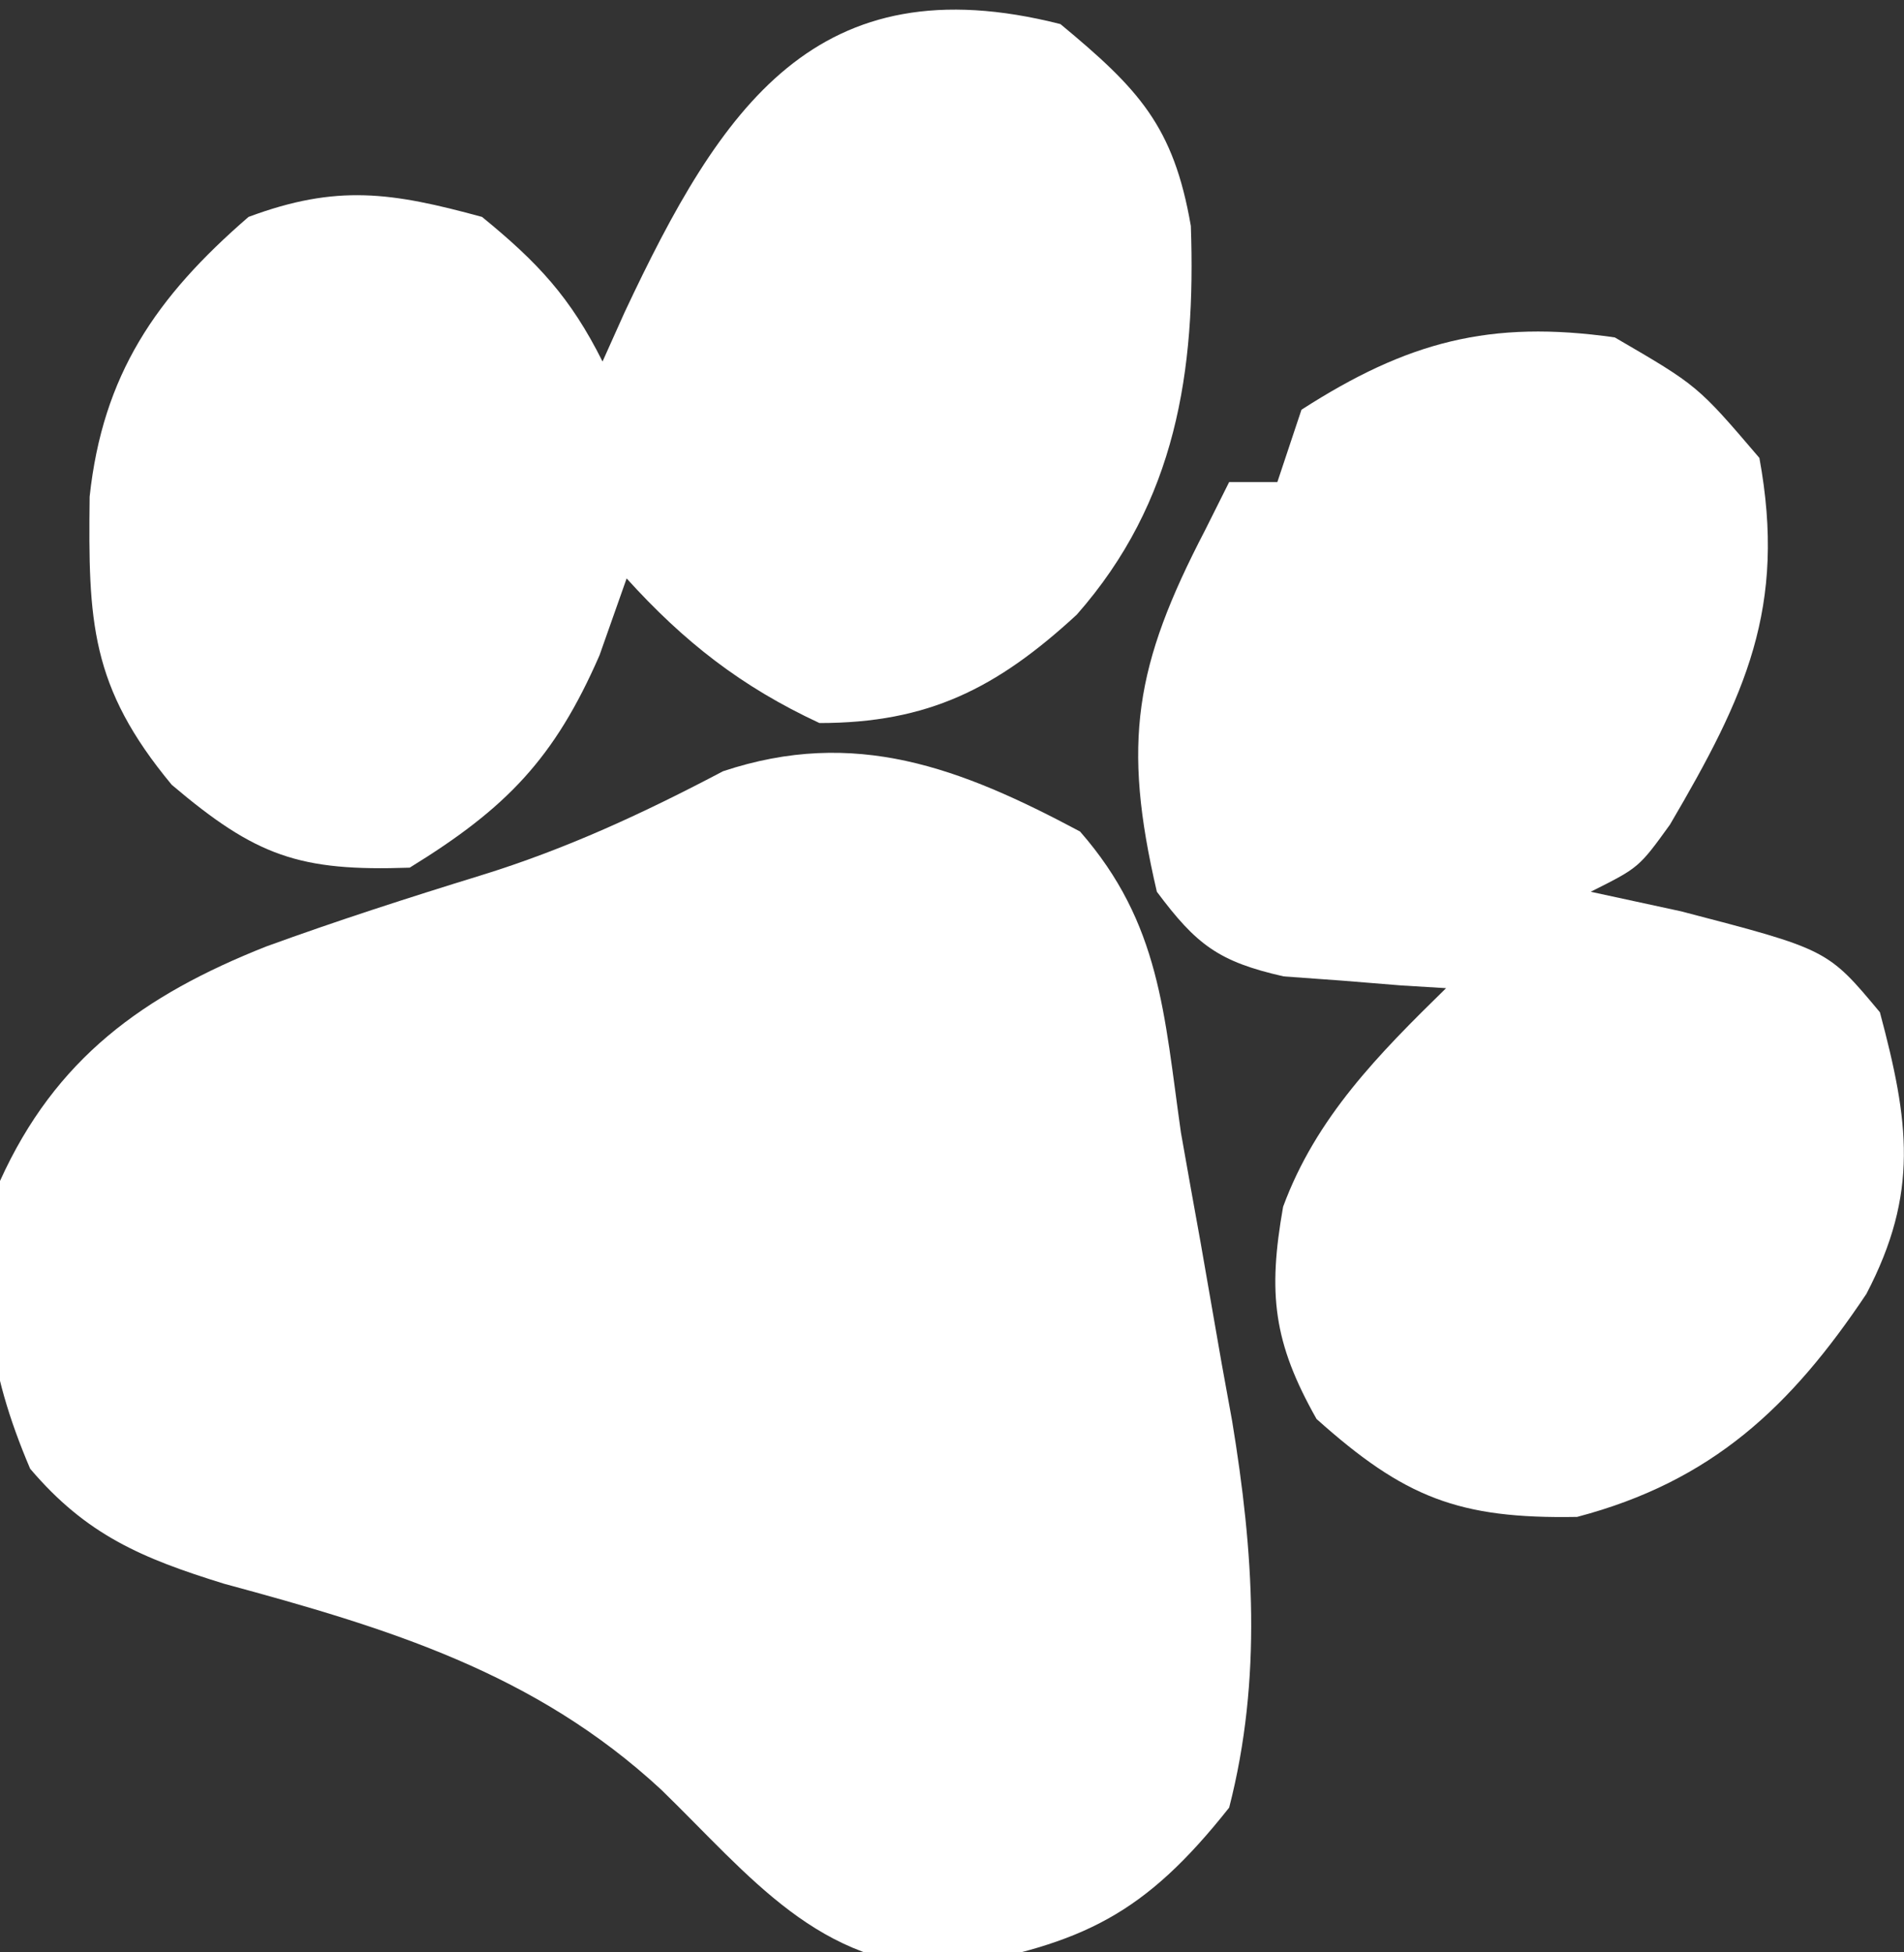
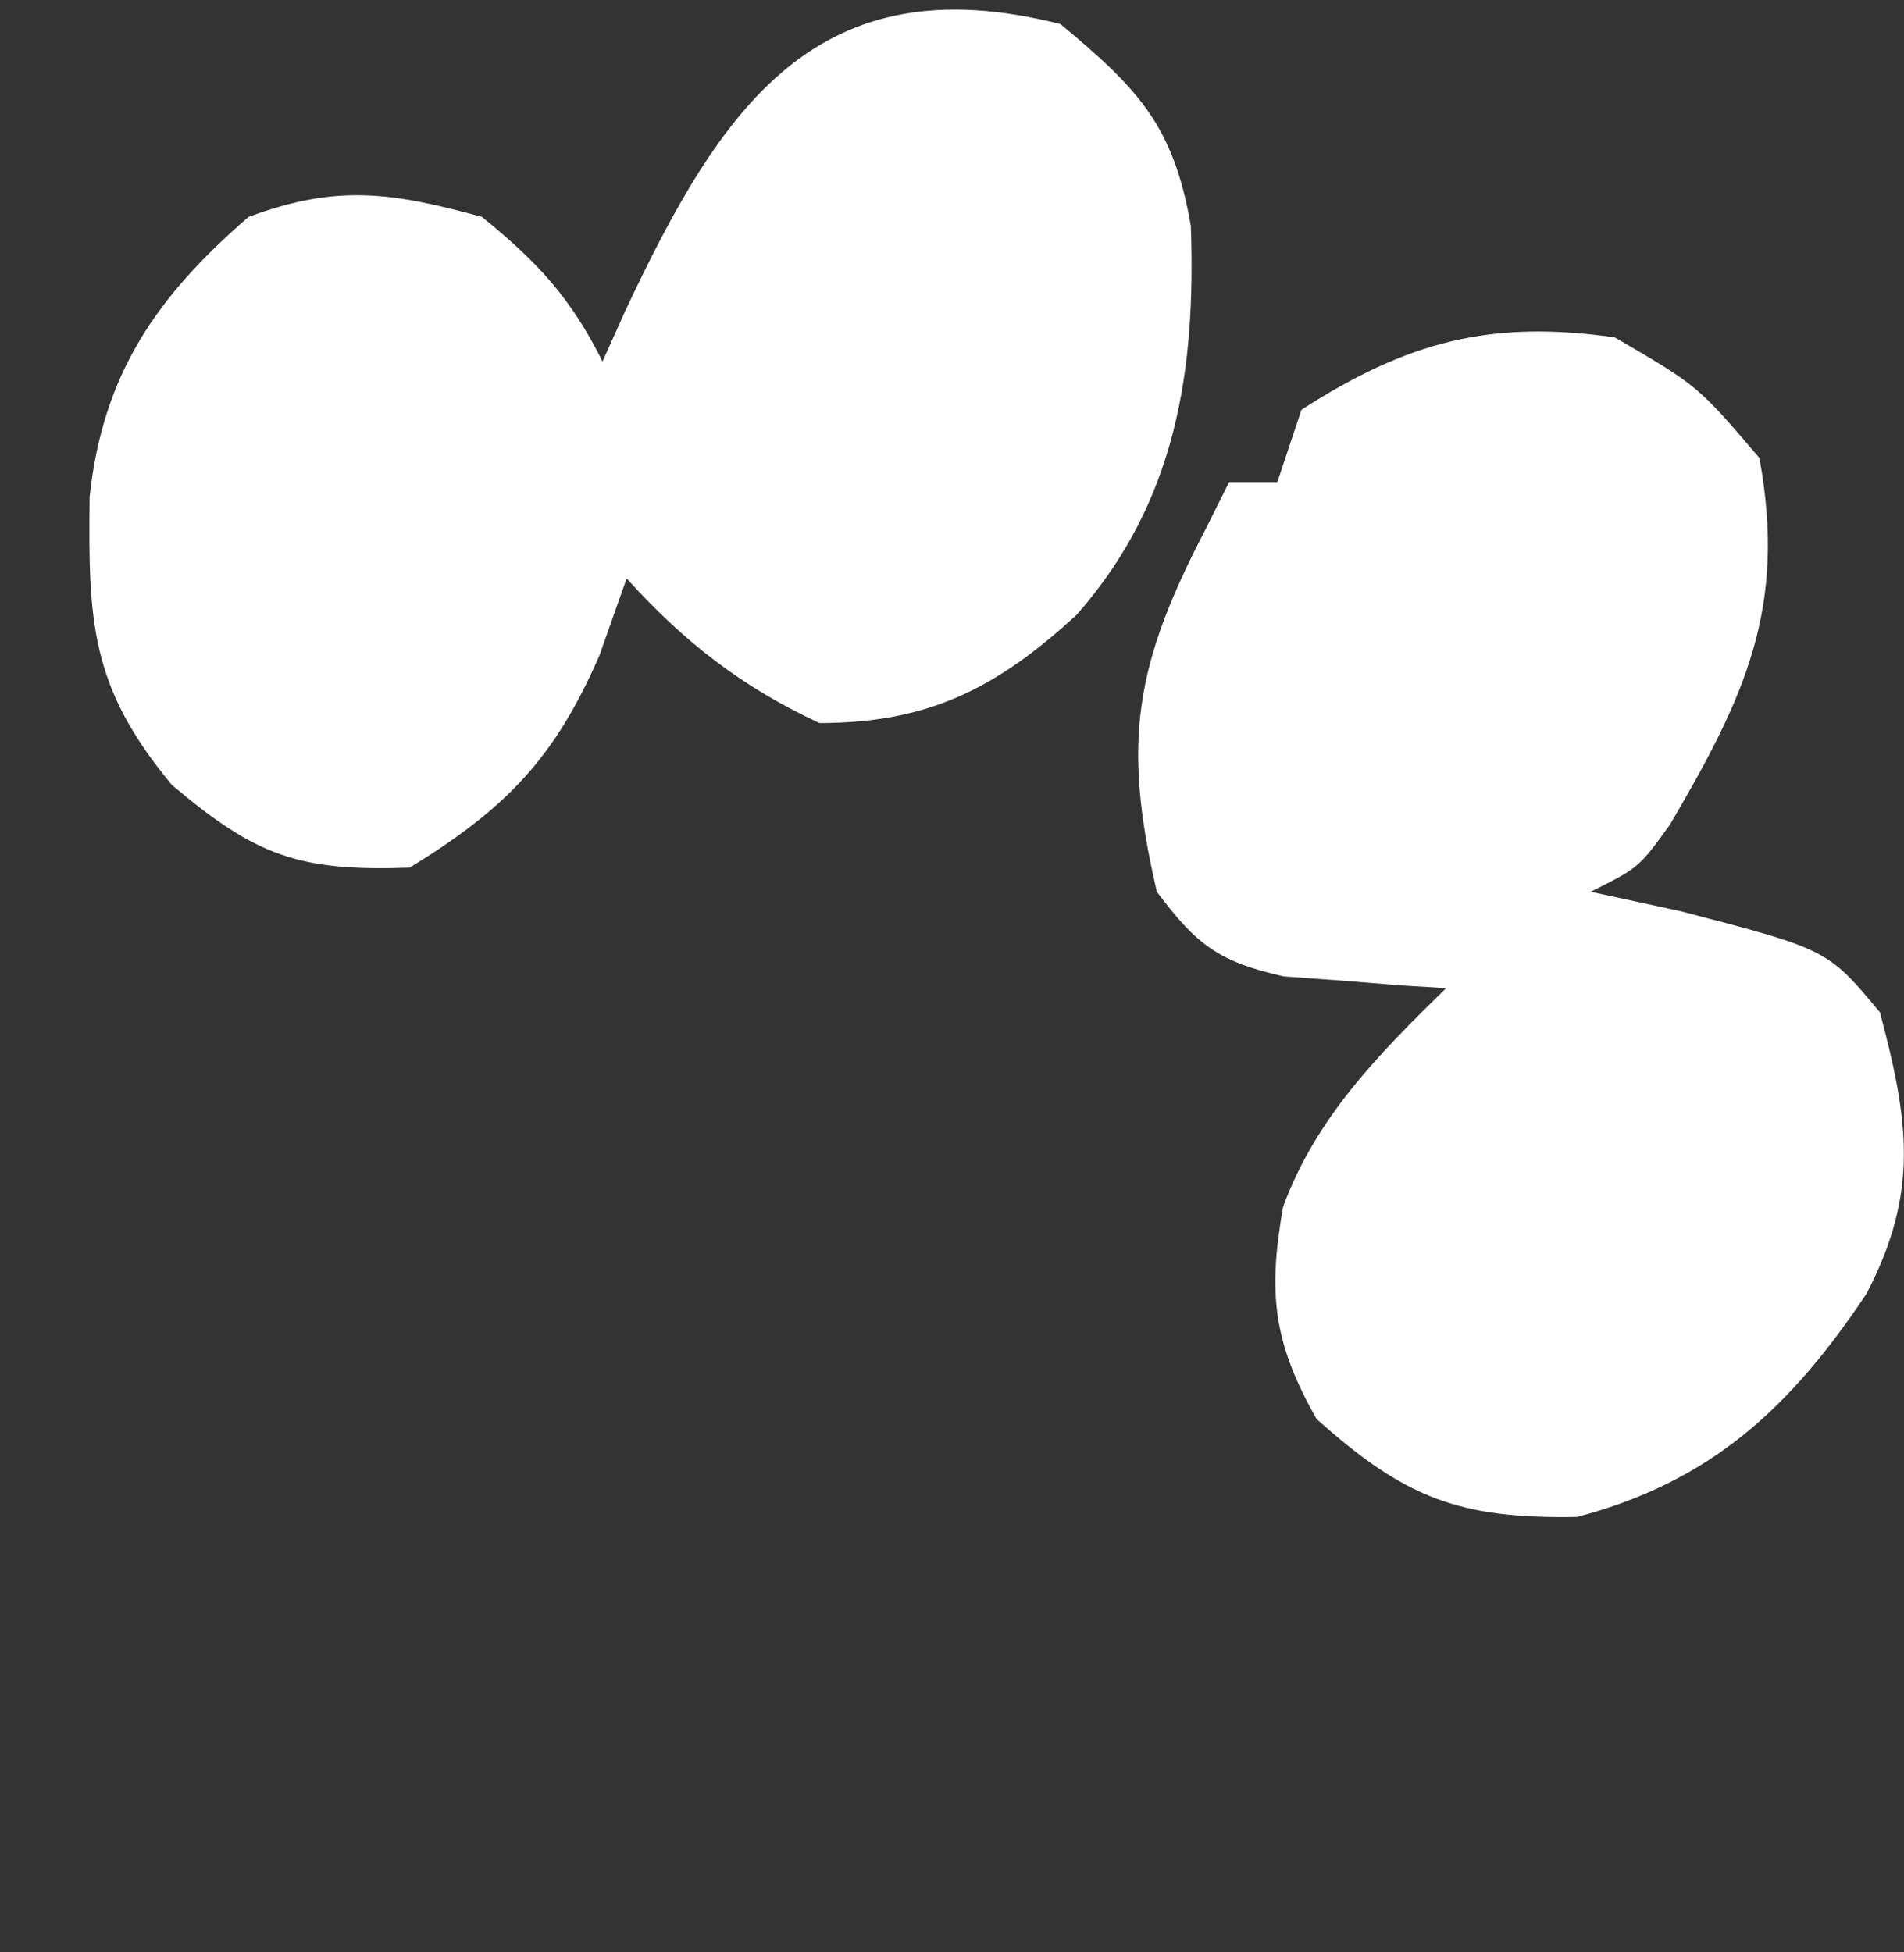
<svg xmlns="http://www.w3.org/2000/svg" version="1.1" width="79" height="81">
  <rect width="100%" height="100%" fill="#333333" stroke="none" />
-   <path d="M0 0 C3.341 3.818 3.484 7.568 4.188 12.5 C4.456 14.022 4.728 15.542 5.004 17.062 C5.295 18.729 5.586 20.396 5.875 22.062 C6.019 22.853 6.163 23.644 6.311 24.459 C7.2 29.86 7.567 35.142 6.188 40.5 C2.681 44.929 0.132 46.159 -5.375 47.125 C-10.847 47.105 -13.662 43.369 -17.375 39.758 C-22.621 34.898 -28.717 33.051 -35.516 31.211 C-38.93 30.154 -41.232 29.184 -43.562 26.438 C-45.333 22.277 -45.771 18.942 -44.812 14.5 C-42.508 9.409 -38.863 6.791 -33.773 4.773 C-30.831 3.702 -27.864 2.746 -24.871 1.824 C-21.311 0.725 -18.114 -0.761 -14.812 -2.5 C-9.334 -4.326 -4.954 -2.642 0 0 Z " fill="#FFFFFF" transform="translate(44.812,34.5)" />
  <path d="M0 0 C3.248 2.695 4.694 4.226 5.41 8.375 C5.621 14.398 4.801 19.819 0.676 24.504 C-2.647 27.565 -5.488 29 -10 29 C-13.236 27.495 -15.613 25.638 -18 23 C-18.557 24.578 -18.557 24.578 -19.125 26.188 C-20.995 30.478 -22.994 32.535 -27 35 C-31.578 35.161 -33.374 34.531 -36.875 31.562 C-40.256 27.485 -40.341 24.787 -40.281 19.609 C-39.737 14.557 -37.545 11.336 -33.688 8 C-30.017 6.634 -27.756 6.976 -24 8 C-21.682 9.891 -20.331 11.338 -19 14 C-18.546 12.987 -18.546 12.987 -18.082 11.953 C-14.087 3.448 -10.134 -2.576 0 0 Z " fill="#FFFFFF" transform="translate(44,1)" />
  <path d="M0 0 C3.438 2 3.438 2 6 5 C7.137 11.201 5.422 14.875 2.289 20.215 C1 22 1 22 -1 23 C0.237 23.268 1.475 23.536 2.75 23.812 C8.828 25.394 8.828 25.394 11 28 C12.206 32.522 12.633 35.49 10.438 39.688 C7.307 44.373 4.026 47.467 -1.562 48.938 C-6.479 49.027 -8.727 48.139 -12.375 44.875 C-14.172 41.696 -14.398 39.668 -13.762 36.07 C-12.397 32.361 -9.788 29.729 -7 27 C-7.615 26.963 -8.23 26.925 -8.863 26.887 C-9.672 26.821 -10.48 26.755 -11.312 26.688 C-12.113 26.629 -12.914 26.571 -13.738 26.512 C-16.436 25.901 -17.357 25.202 -19 23 C-20.448 16.795 -19.916 13.607 -17 8 C-16.67 7.34 -16.34 6.68 -16 6 C-15.34 6 -14.68 6 -14 6 C-13.67 5.01 -13.34 4.02 -13 3 C-8.612 0.179 -5.179 -0.74 0 0 Z " fill="#FFFFFF" transform="translate(67,14)" />
</svg>